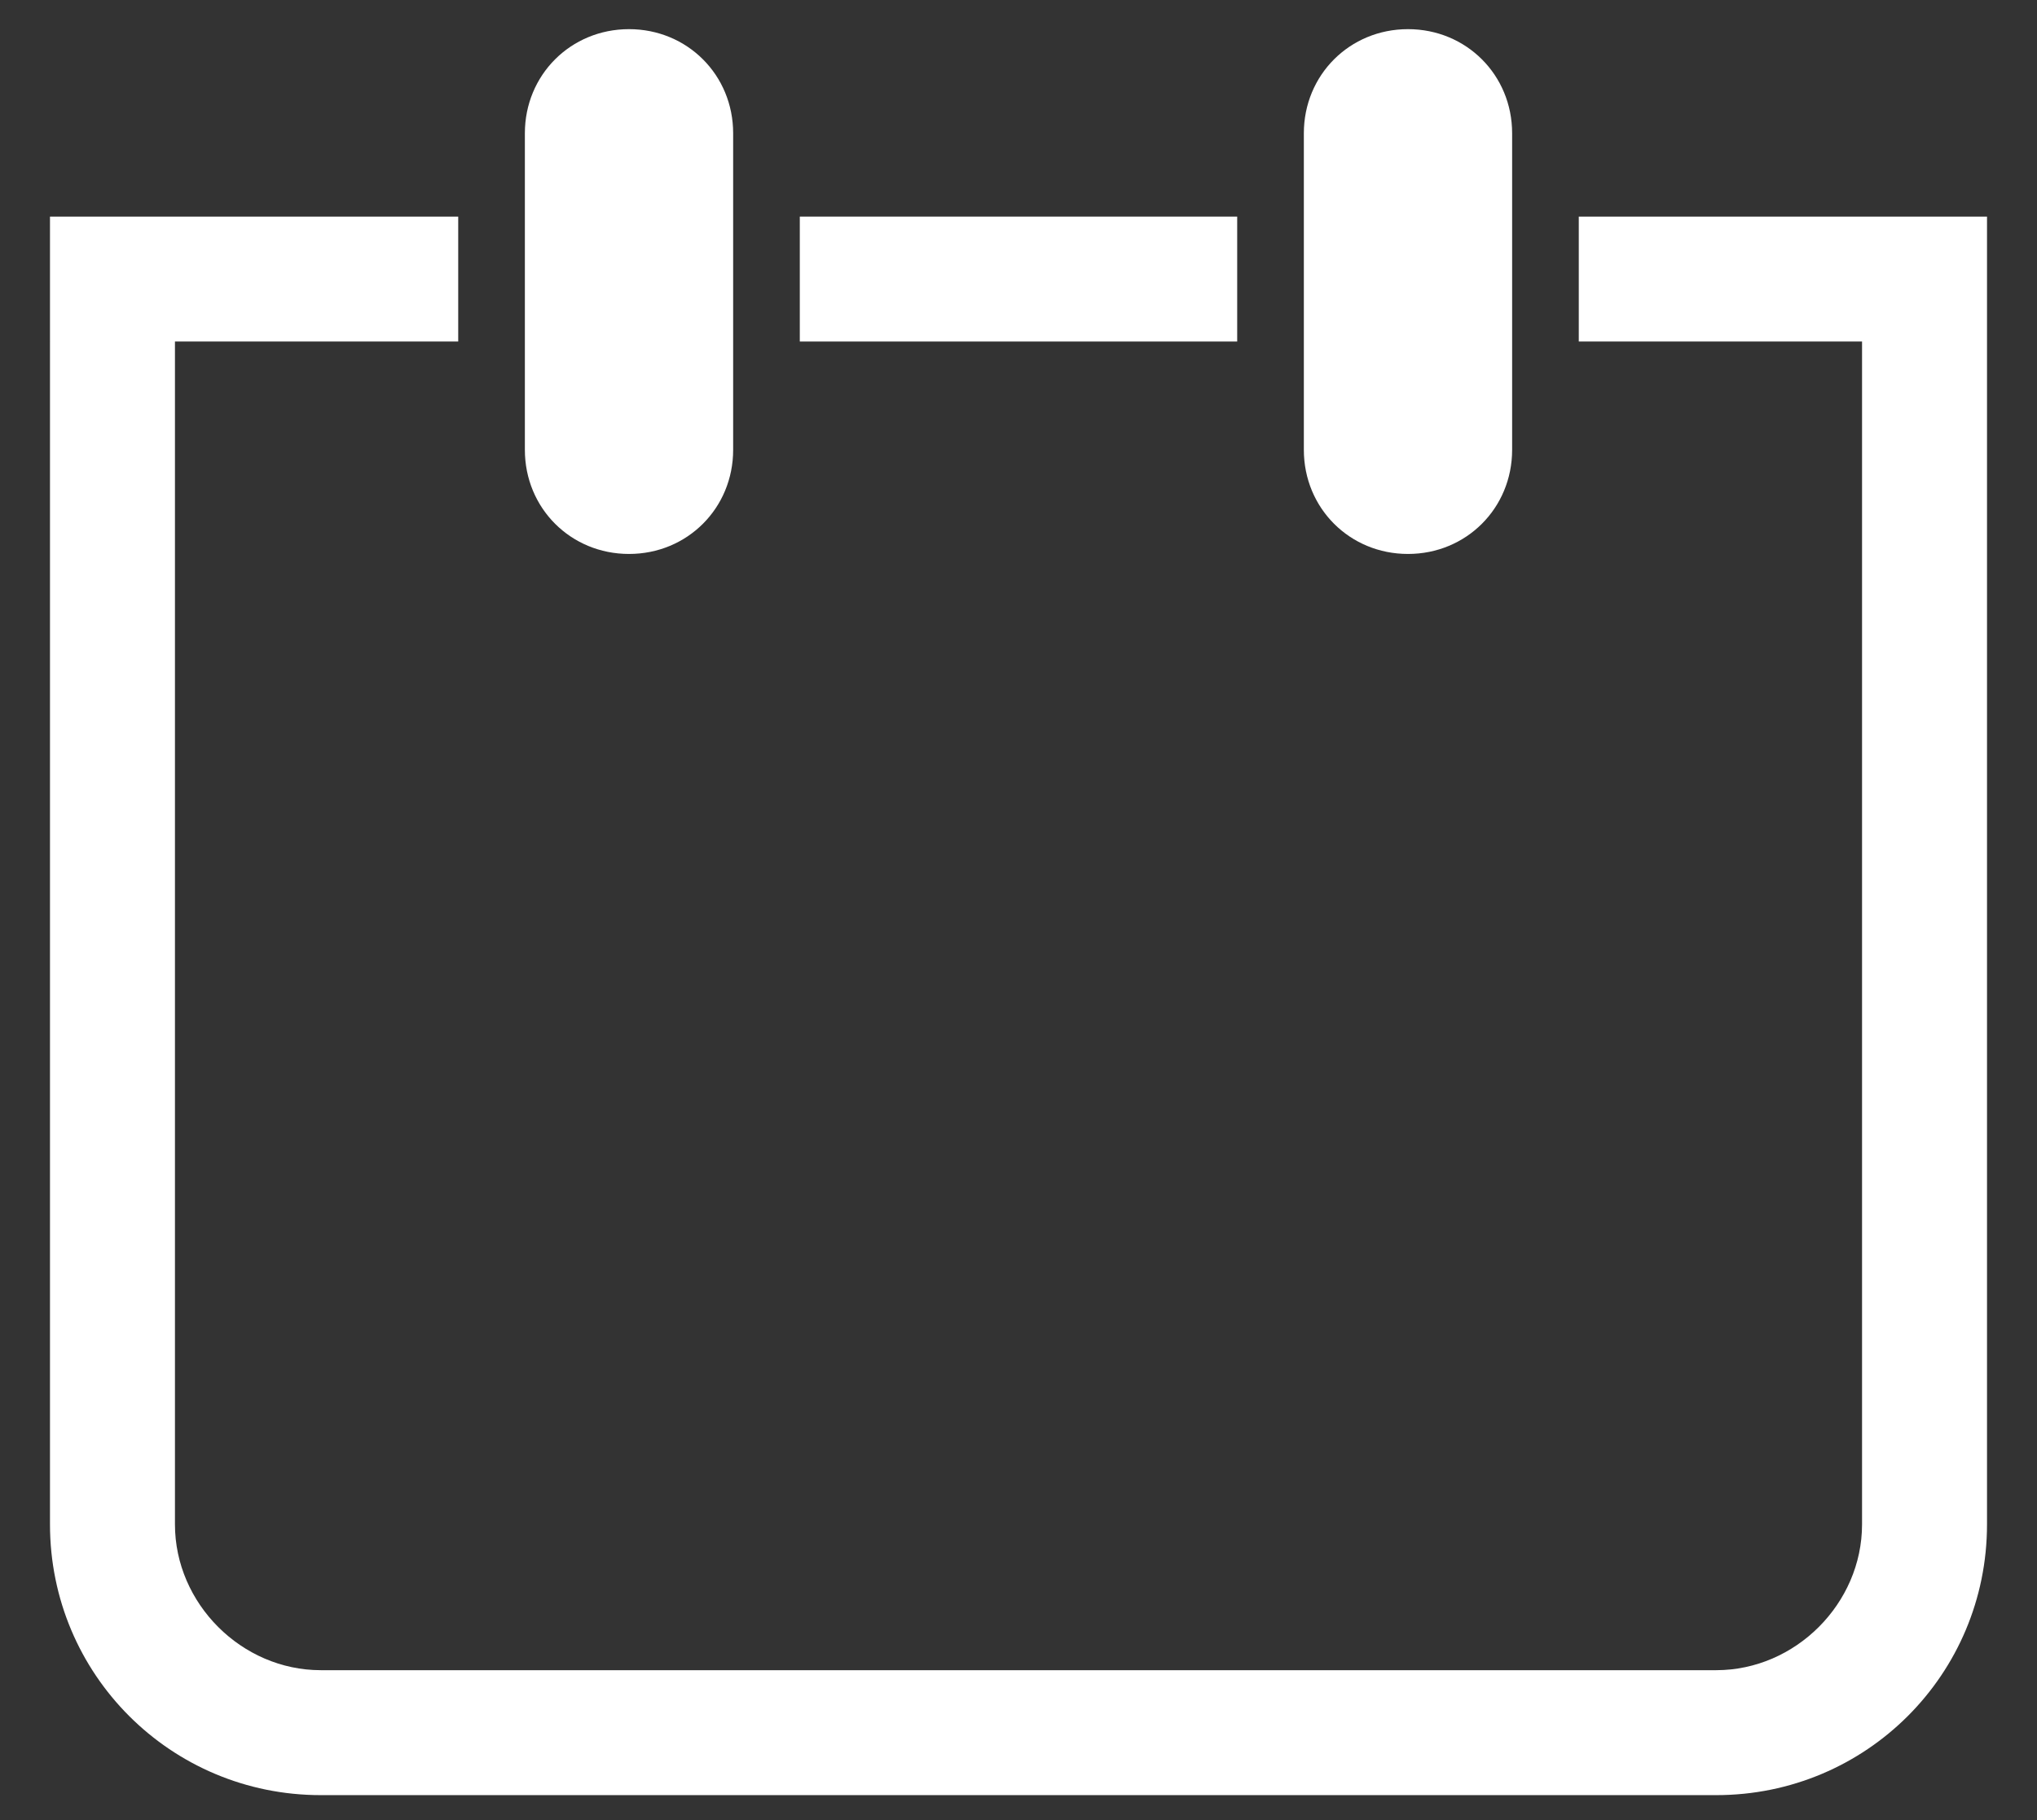
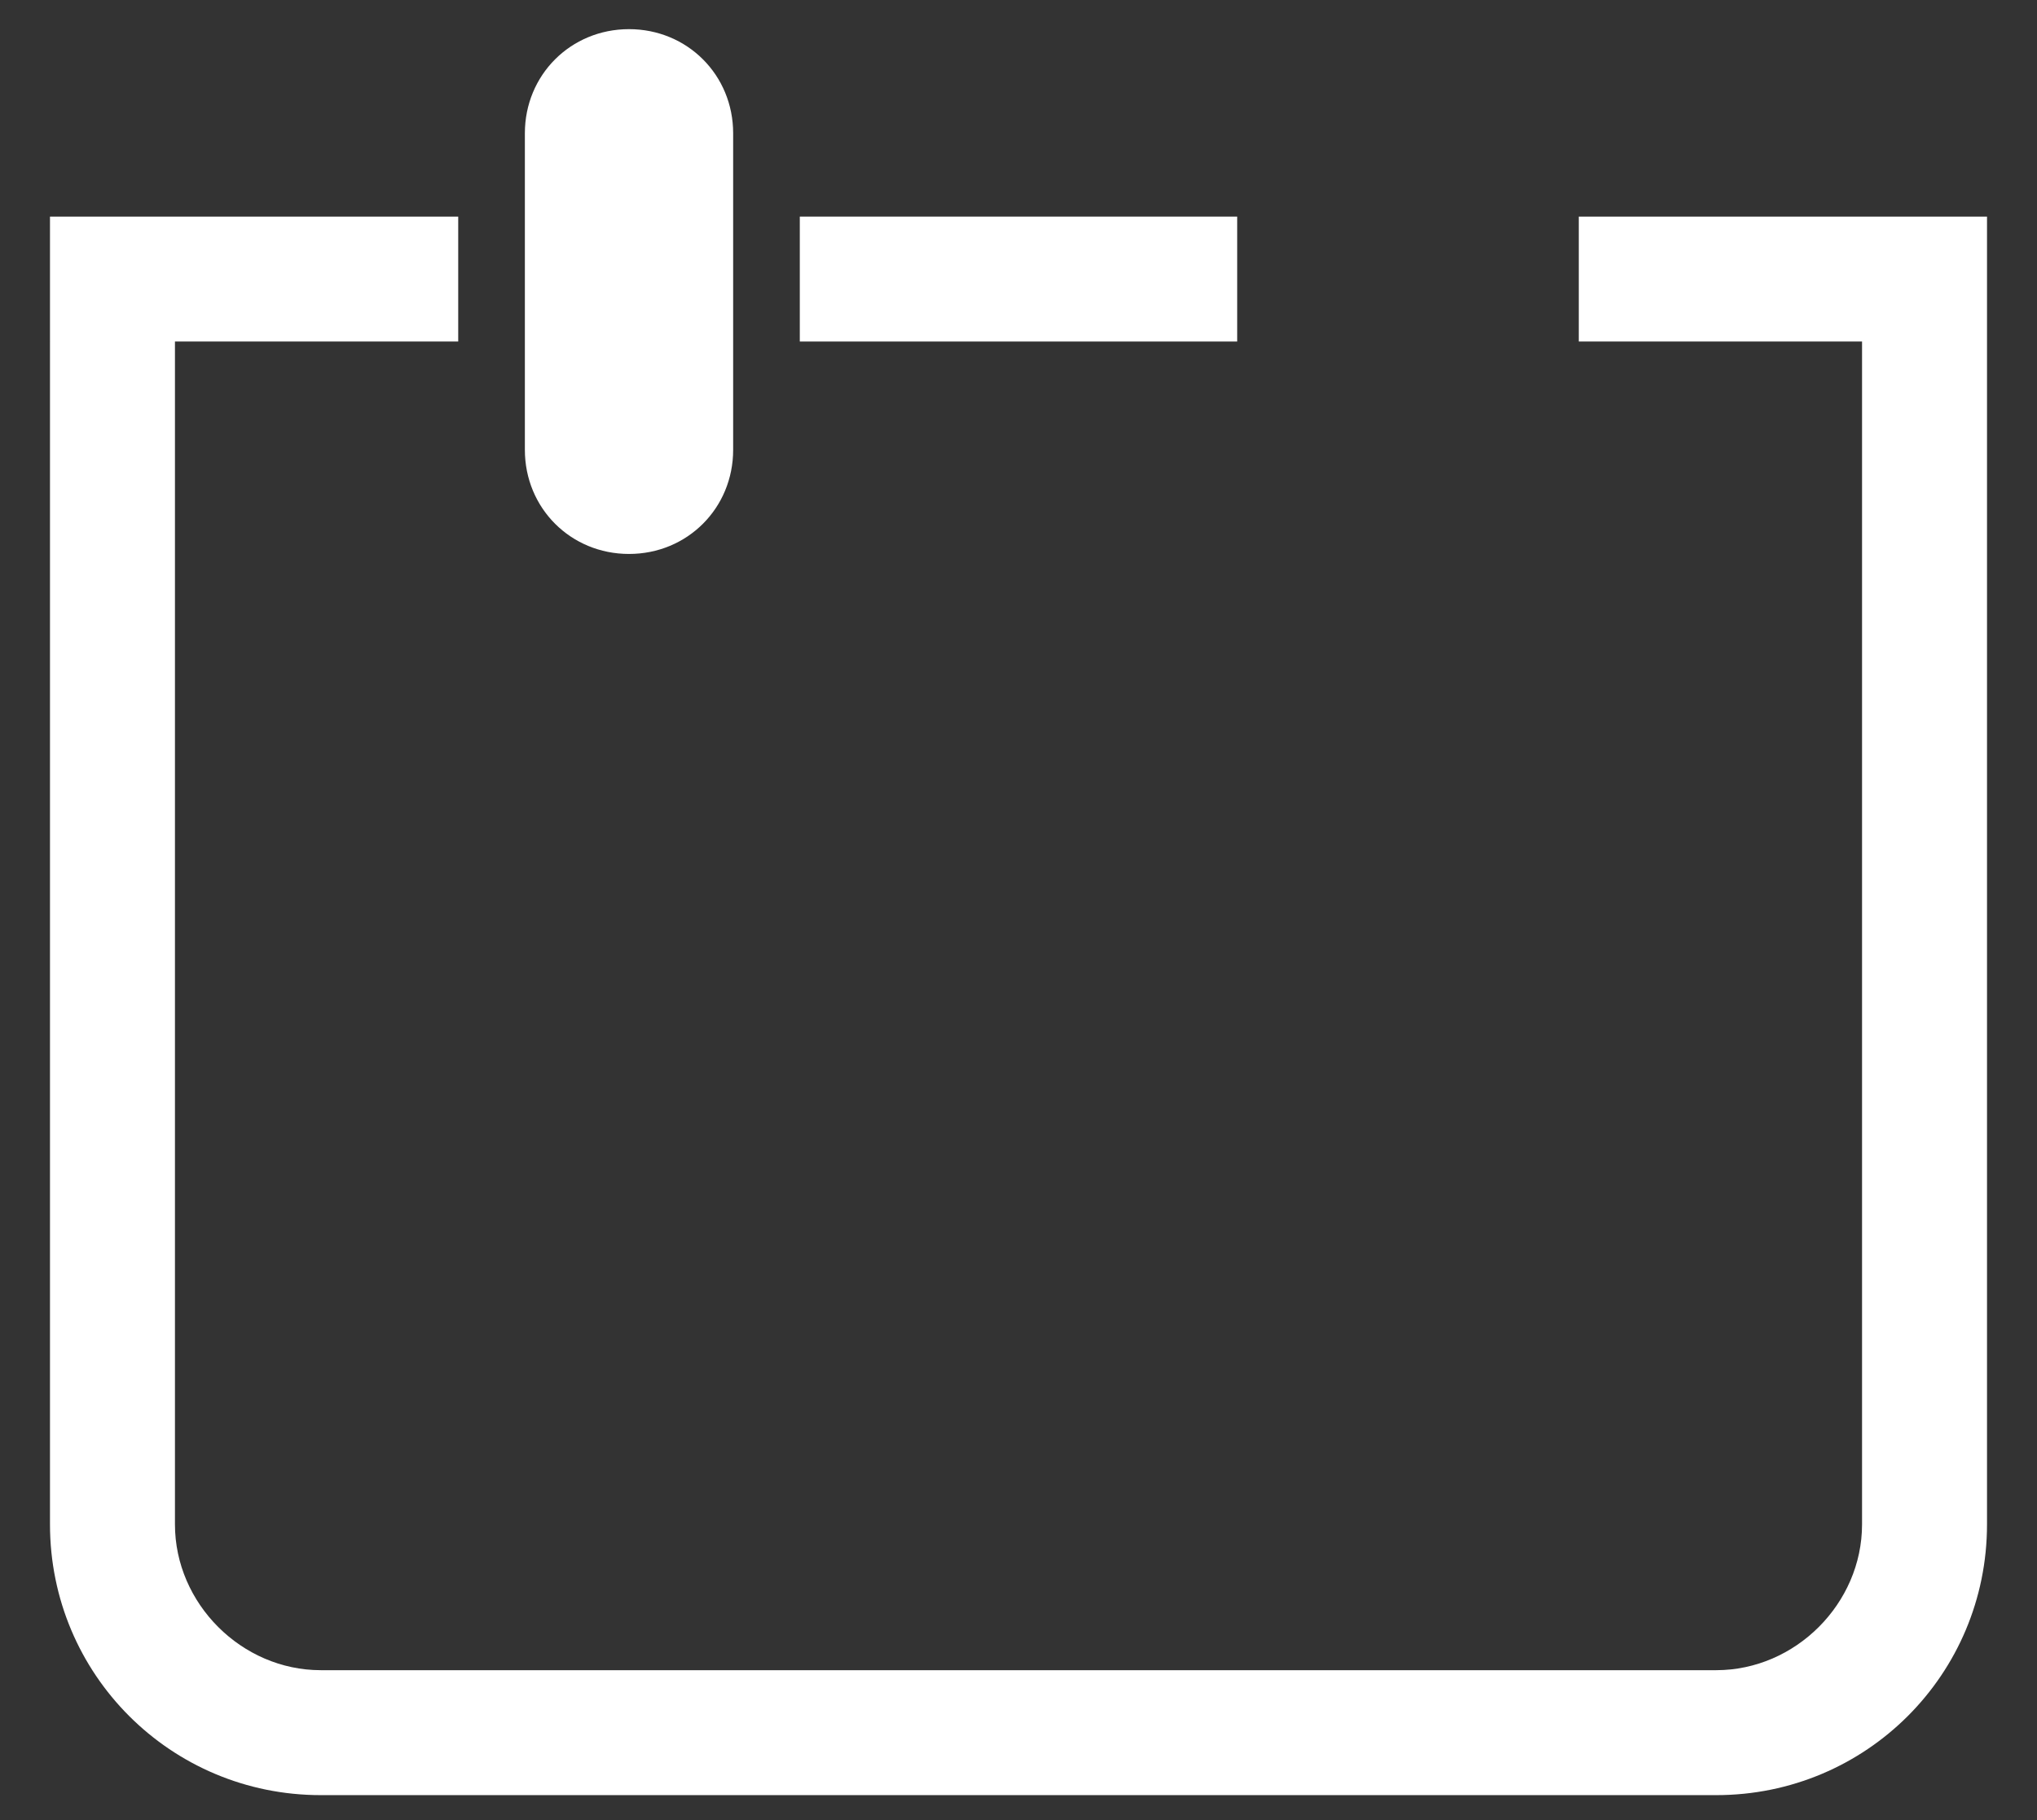
<svg xmlns="http://www.w3.org/2000/svg" version="1.1" id="Слой_1" x="0px" y="0px" viewBox="0 0 48.9 43.7" style="enable-background:new 0 0 48.9 43.7;" xml:space="preserve">
  <rect x="0" y="0" width="48.9" height="43.7" fill="#333333" stroke="none" />
  <style type="text/css">
	.st0{fill:#FFFFFF;}
</style>
  <rect x="19.2" y="5.2" class="st0" width="10.5" height="3" />
  <path class="st0" d="M41.2,43.1H7.7c-3.6,0-6.5-2.9-6.5-6.5V5.2H11v3H4.2v28.4c0,1.9,1.6,3.5,3.5,3.5h33.5c1.9,0,3.5-1.6,3.5-3.5  V8.2h-6.8v-3h9.8v31.4C47.7,40.2,44.8,43.1,41.2,43.1z" />
  <g>
    <path class="st0" d="M15.1,13.3c-1.4,0-2.5-1.1-2.5-2.5V3.2c0-1.4,1.1-2.5,2.5-2.5s2.5,1.1,2.5,2.5v7.6   C17.6,12.2,16.5,13.3,15.1,13.3z" />
-     <path class="st0" d="M33.8,13.3c-1.4,0-2.5-1.1-2.5-2.5V3.2c0-1.4,1.1-2.5,2.5-2.5s2.5,1.1,2.5,2.5v7.6   C36.3,12.2,35.2,13.3,33.8,13.3z" />
  </g>
</svg>